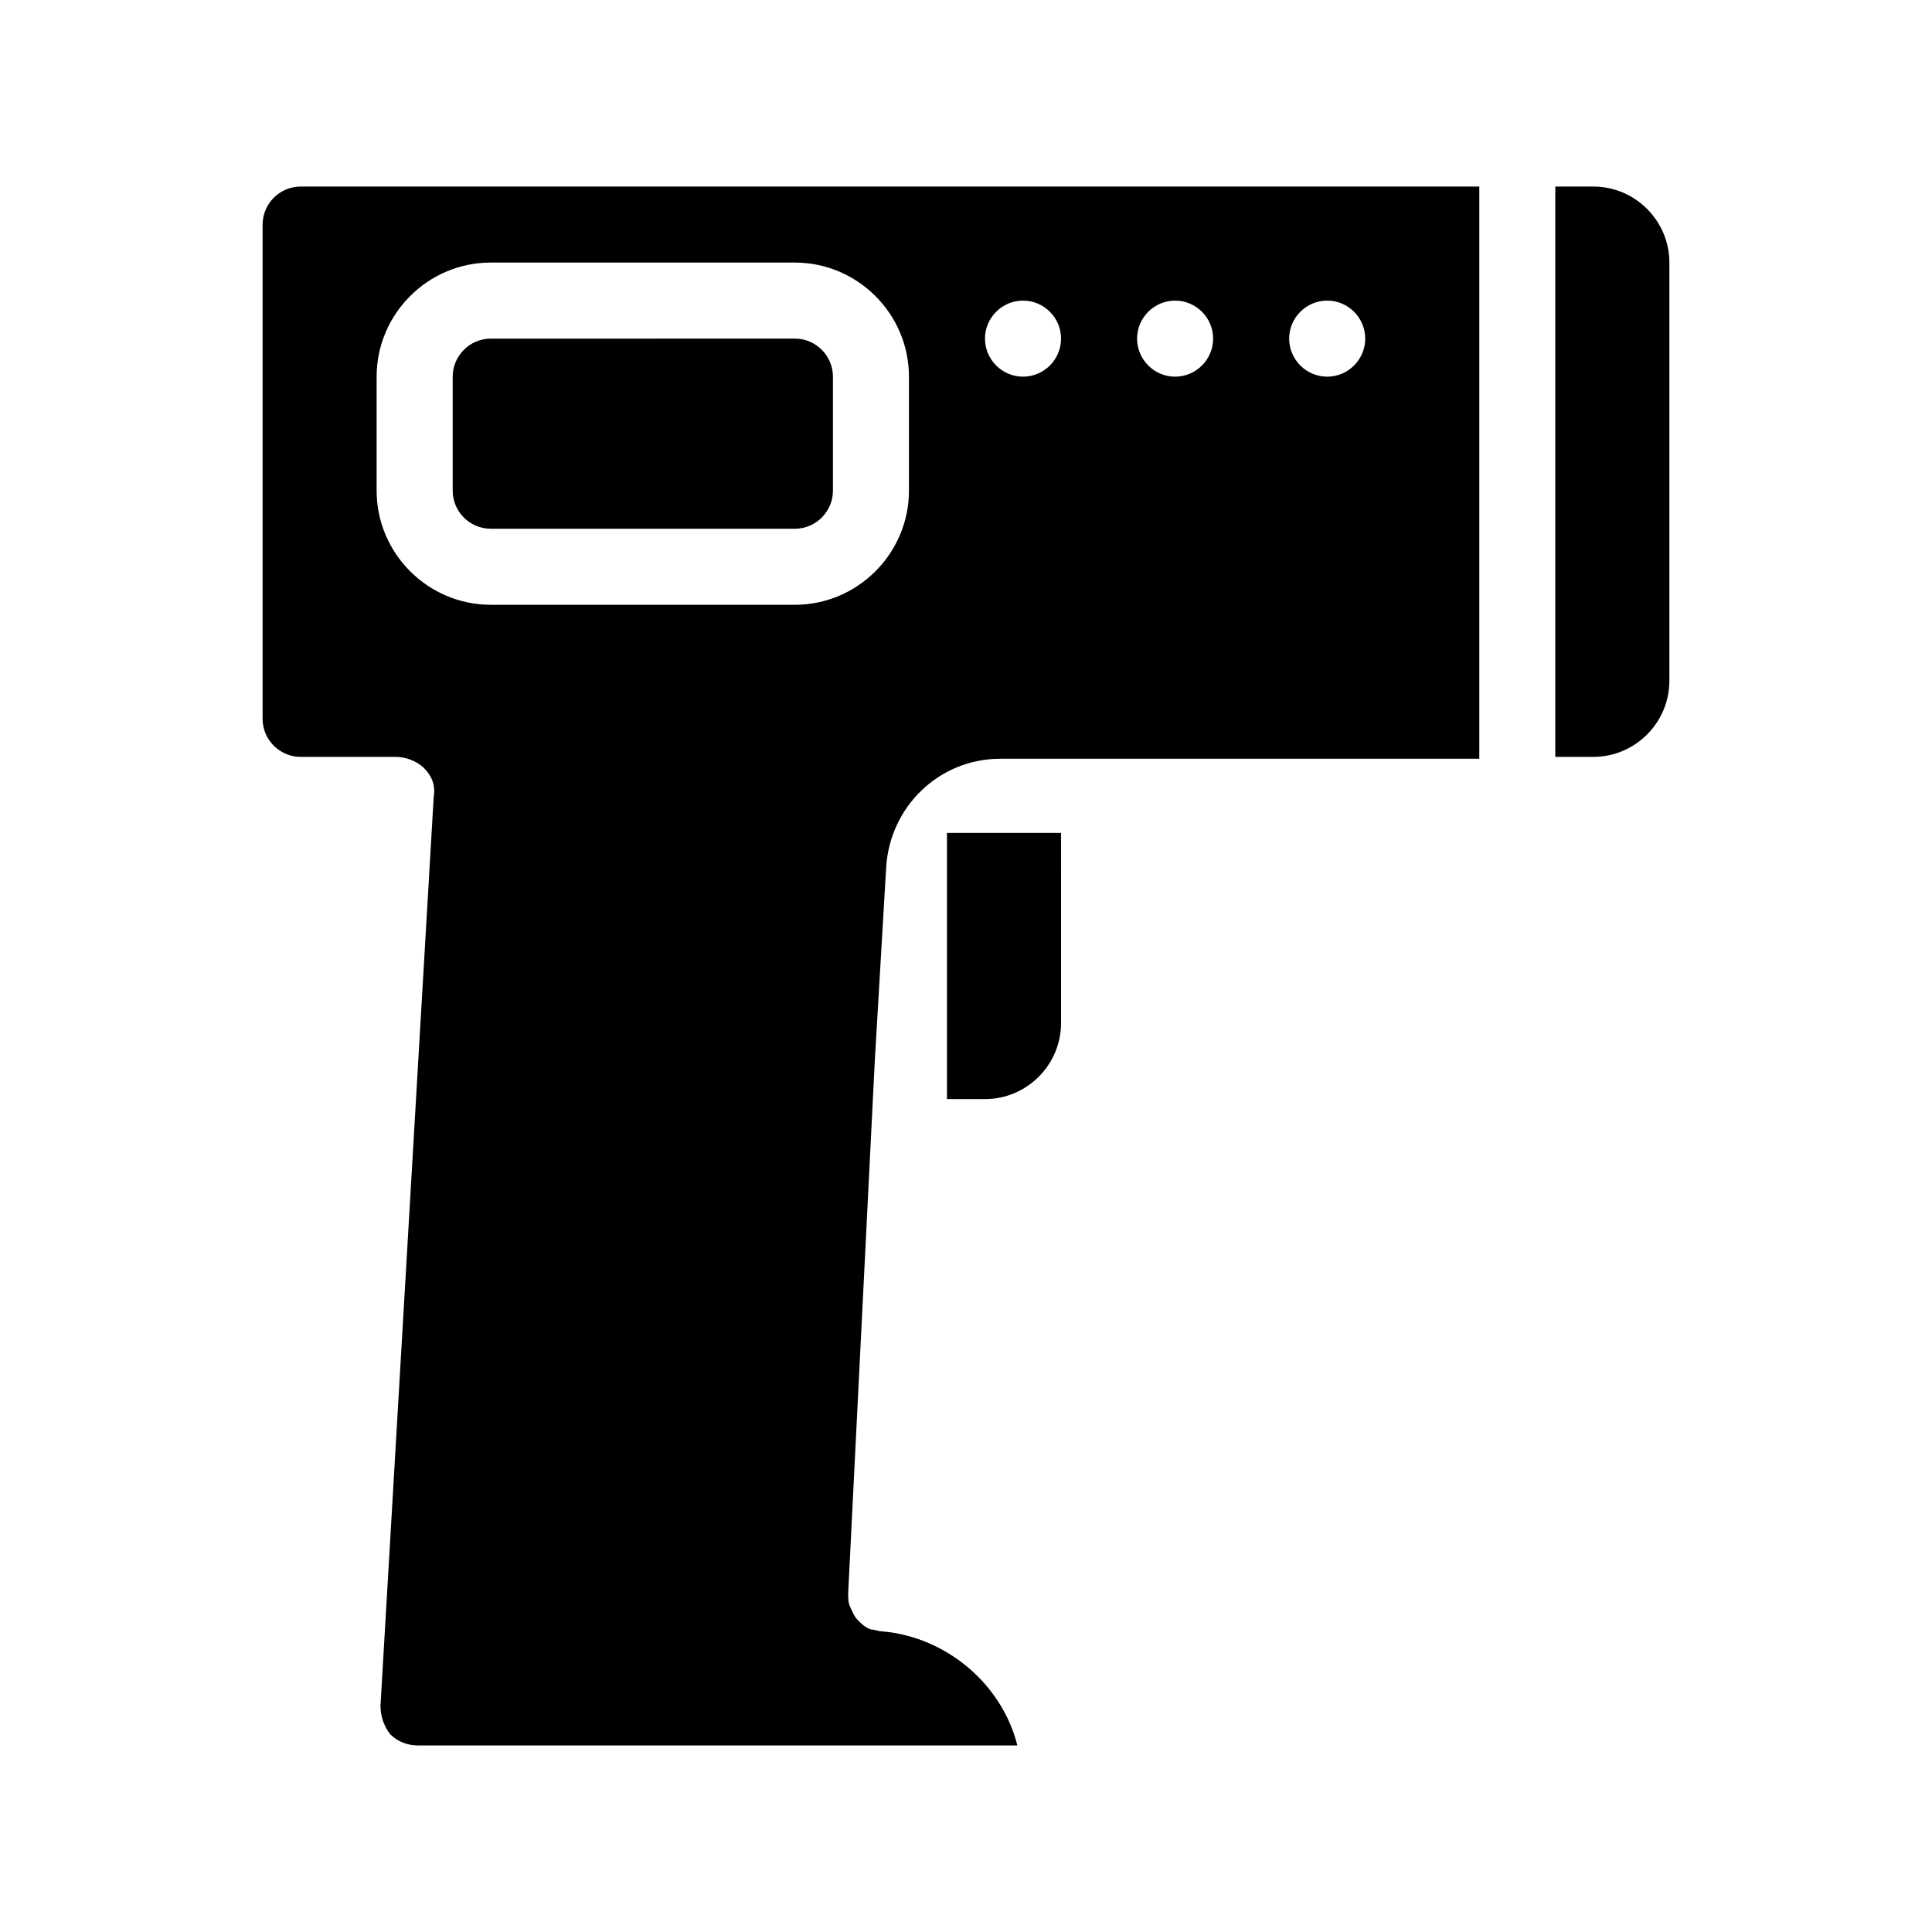
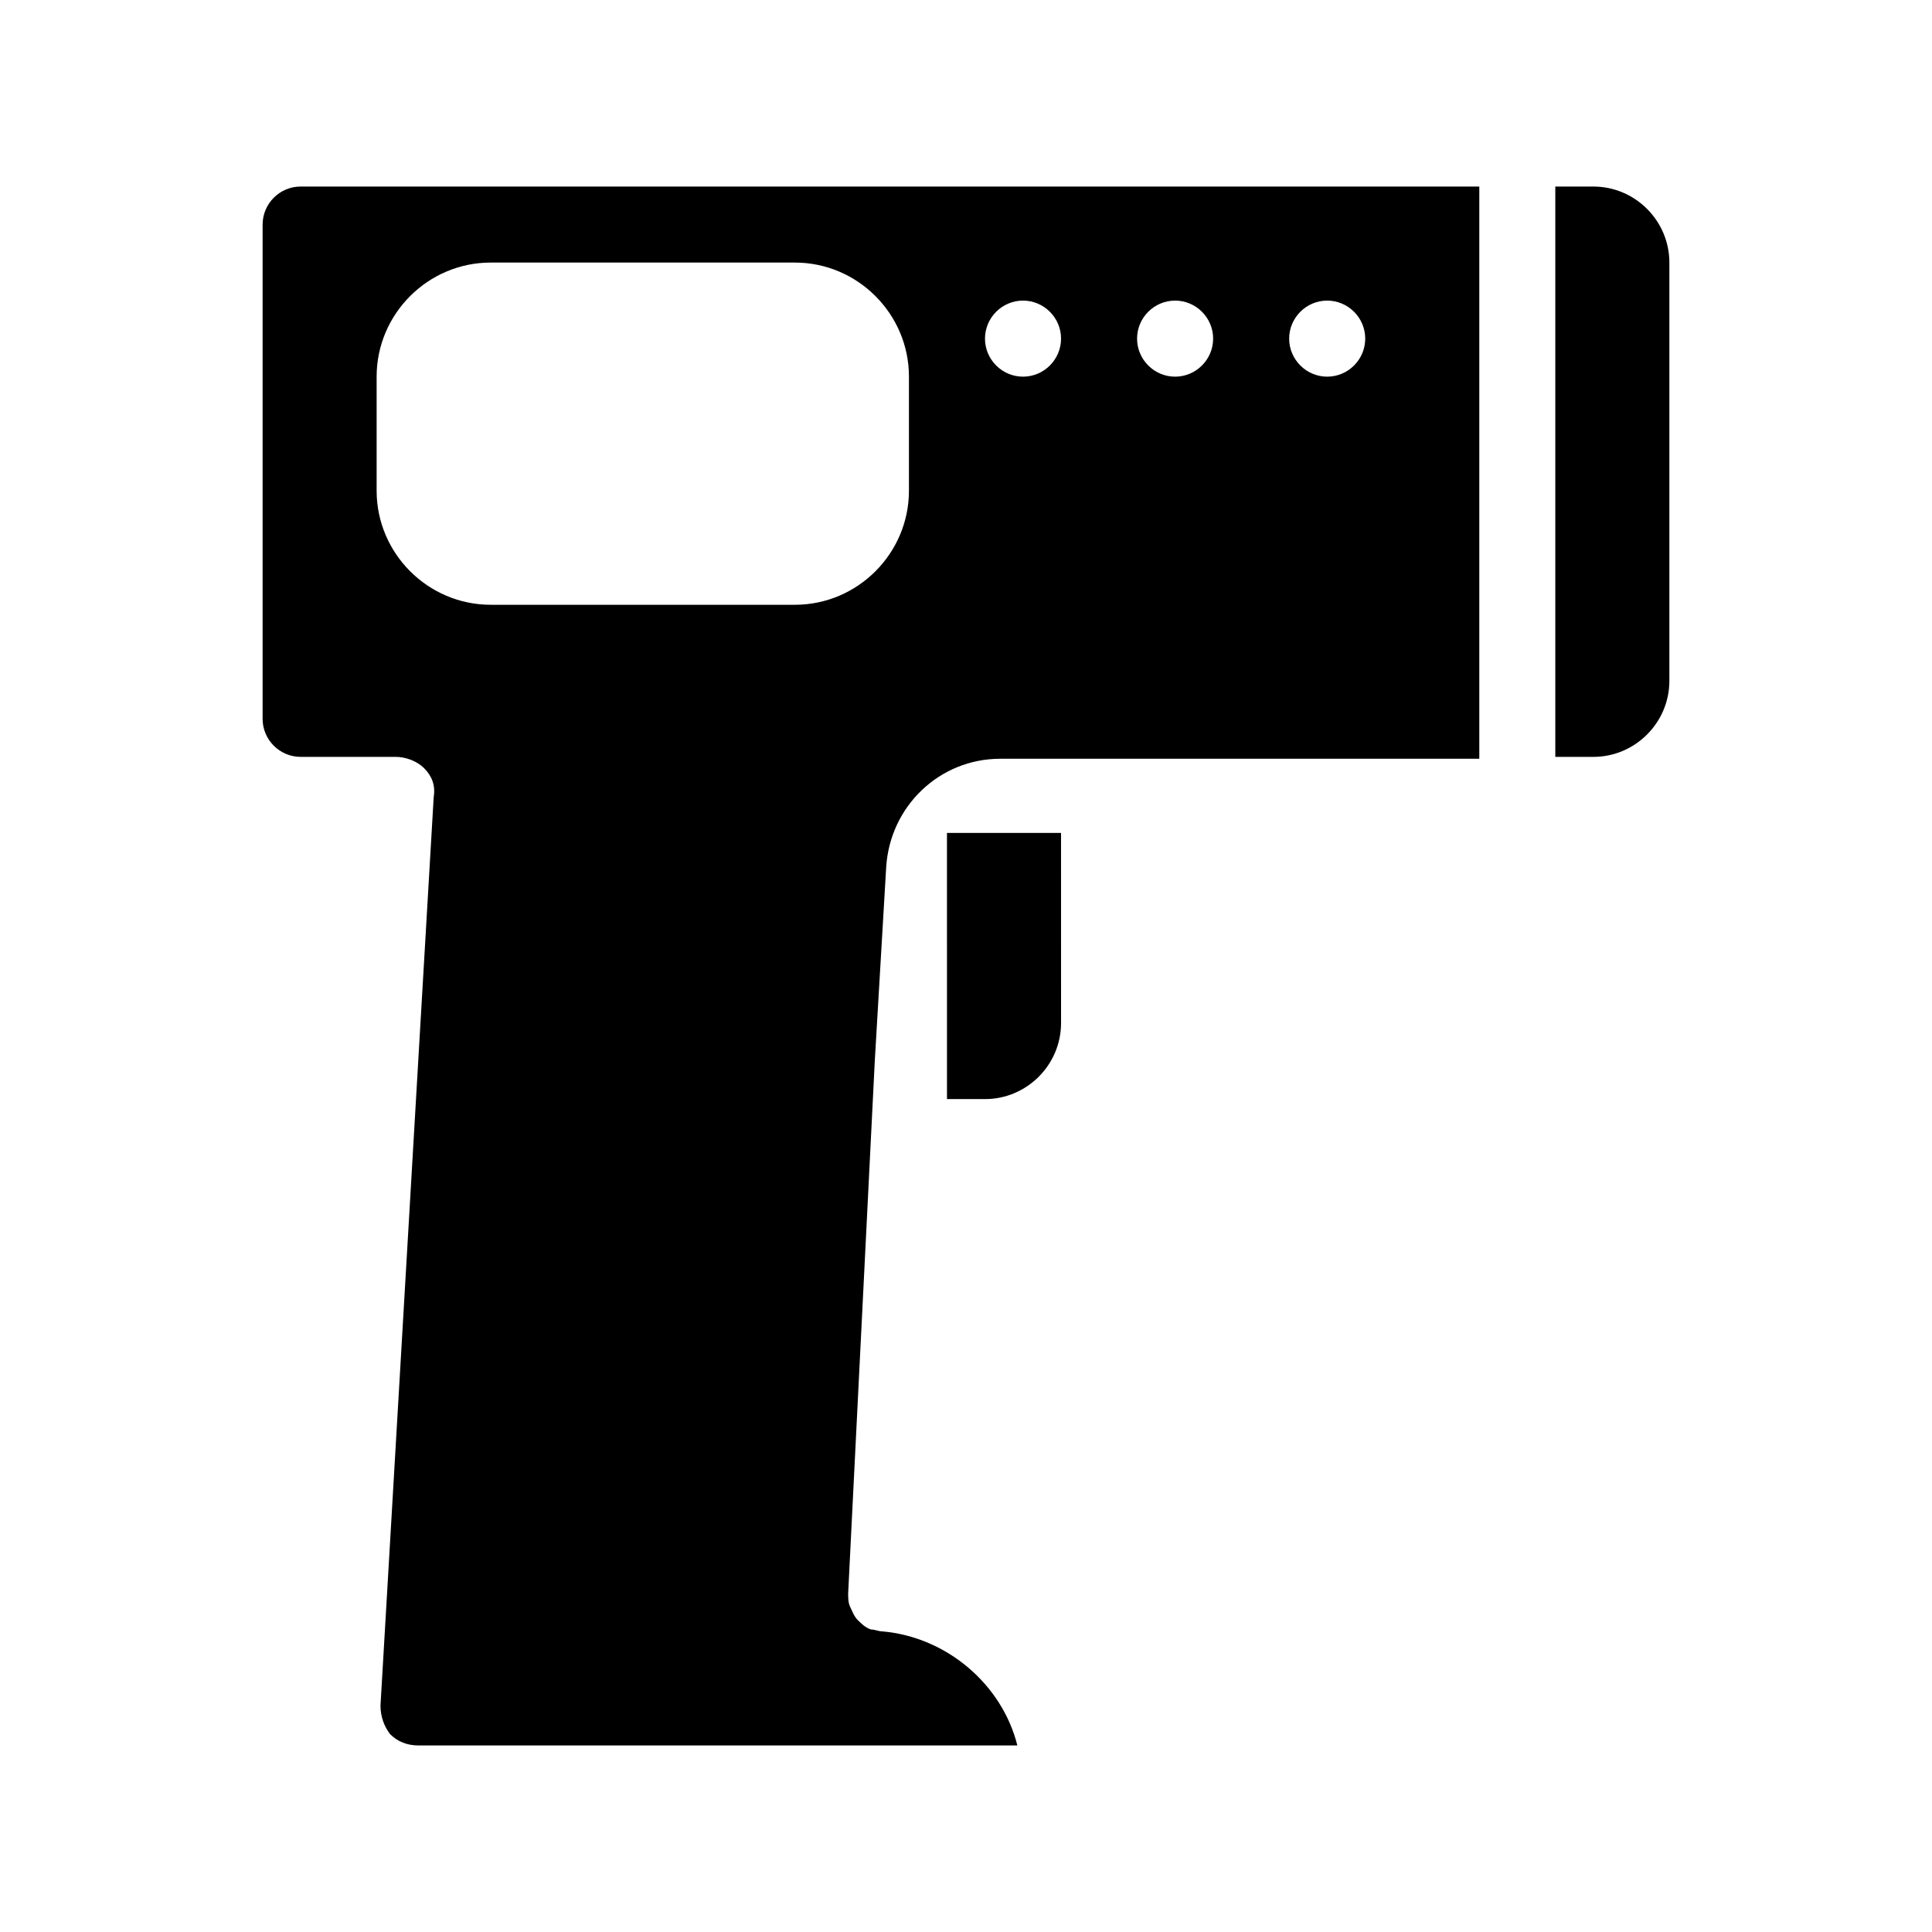
<svg xmlns="http://www.w3.org/2000/svg" fill="#000000" width="800px" height="800px" version="1.1" viewBox="144 144 512 512">
  <g>
    <path d="m566.25 193.44h-10.078v151.14h10.078c11.082 0 20.152-9.07 20.152-20.152v-110.84c0-11.086-9.066-20.152-20.152-20.152z" />
    <path d="m213.59 203.51v130.99c0 5.543 4.535 10.078 10.078 10.078h25.191c2.519 0 5.543 1.008 7.559 3.023s3.023 4.535 2.519 7.559l-14.105 240.82c0 3.023 1.008 5.543 2.519 7.559 2.016 2.016 4.535 3.023 7.559 3.023h158.7c-4.031-16.121-18.641-28.719-35.77-30.23-1.008 0-2.016-0.504-3.023-0.504-1.512-0.504-2.519-1.512-3.527-2.519-1.008-1.008-1.512-2.519-2.016-3.527-0.504-1.008-0.504-2.519-0.504-3.527l7.055-141.07 3.023-51.387c1.008-16.121 14.105-28.719 30.23-28.719l126.95-0.004v-151.64h-312.36c-5.539 0-10.074 4.535-10.074 10.074zm282.13 20.152c5.543 0 10.078 4.535 10.078 10.078 0 5.543-4.535 10.078-10.078 10.078-5.543 0-10.078-4.535-10.078-10.078 0-5.543 4.535-10.078 10.078-10.078zm-40.305 0c5.543 0 10.078 4.535 10.078 10.078 0 5.543-4.535 10.078-10.078 10.078s-10.078-4.535-10.078-10.078c0-5.543 4.535-10.078 10.078-10.078zm-40.305 0c5.543 0 10.078 4.535 10.078 10.078 0 5.543-4.535 10.078-10.078 10.078s-10.078-4.535-10.078-10.078c0-5.543 4.535-10.078 10.078-10.078zm-171.3 20.152c0-16.625 13.602-30.23 30.23-30.23h80.609c16.625 0 30.23 13.602 30.23 30.23v30.23c0 16.625-13.602 30.23-30.23 30.23l-80.609-0.004c-16.625 0-30.23-13.602-30.23-30.23z" />
-     <path d="m274.05 284.12h80.609c5.543 0 10.078-4.535 10.078-10.078v-30.23c0-5.543-4.535-10.078-10.078-10.078l-80.609 0.008c-5.543 0-10.078 4.535-10.078 10.078v30.23c0 5.539 4.535 10.07 10.078 10.07z" />
    <path d="m394.96 435.27h10.078c11.082 0 20.152-9.07 20.152-20.152l-0.004-50.383h-30.23z" />
  </g>
</svg>